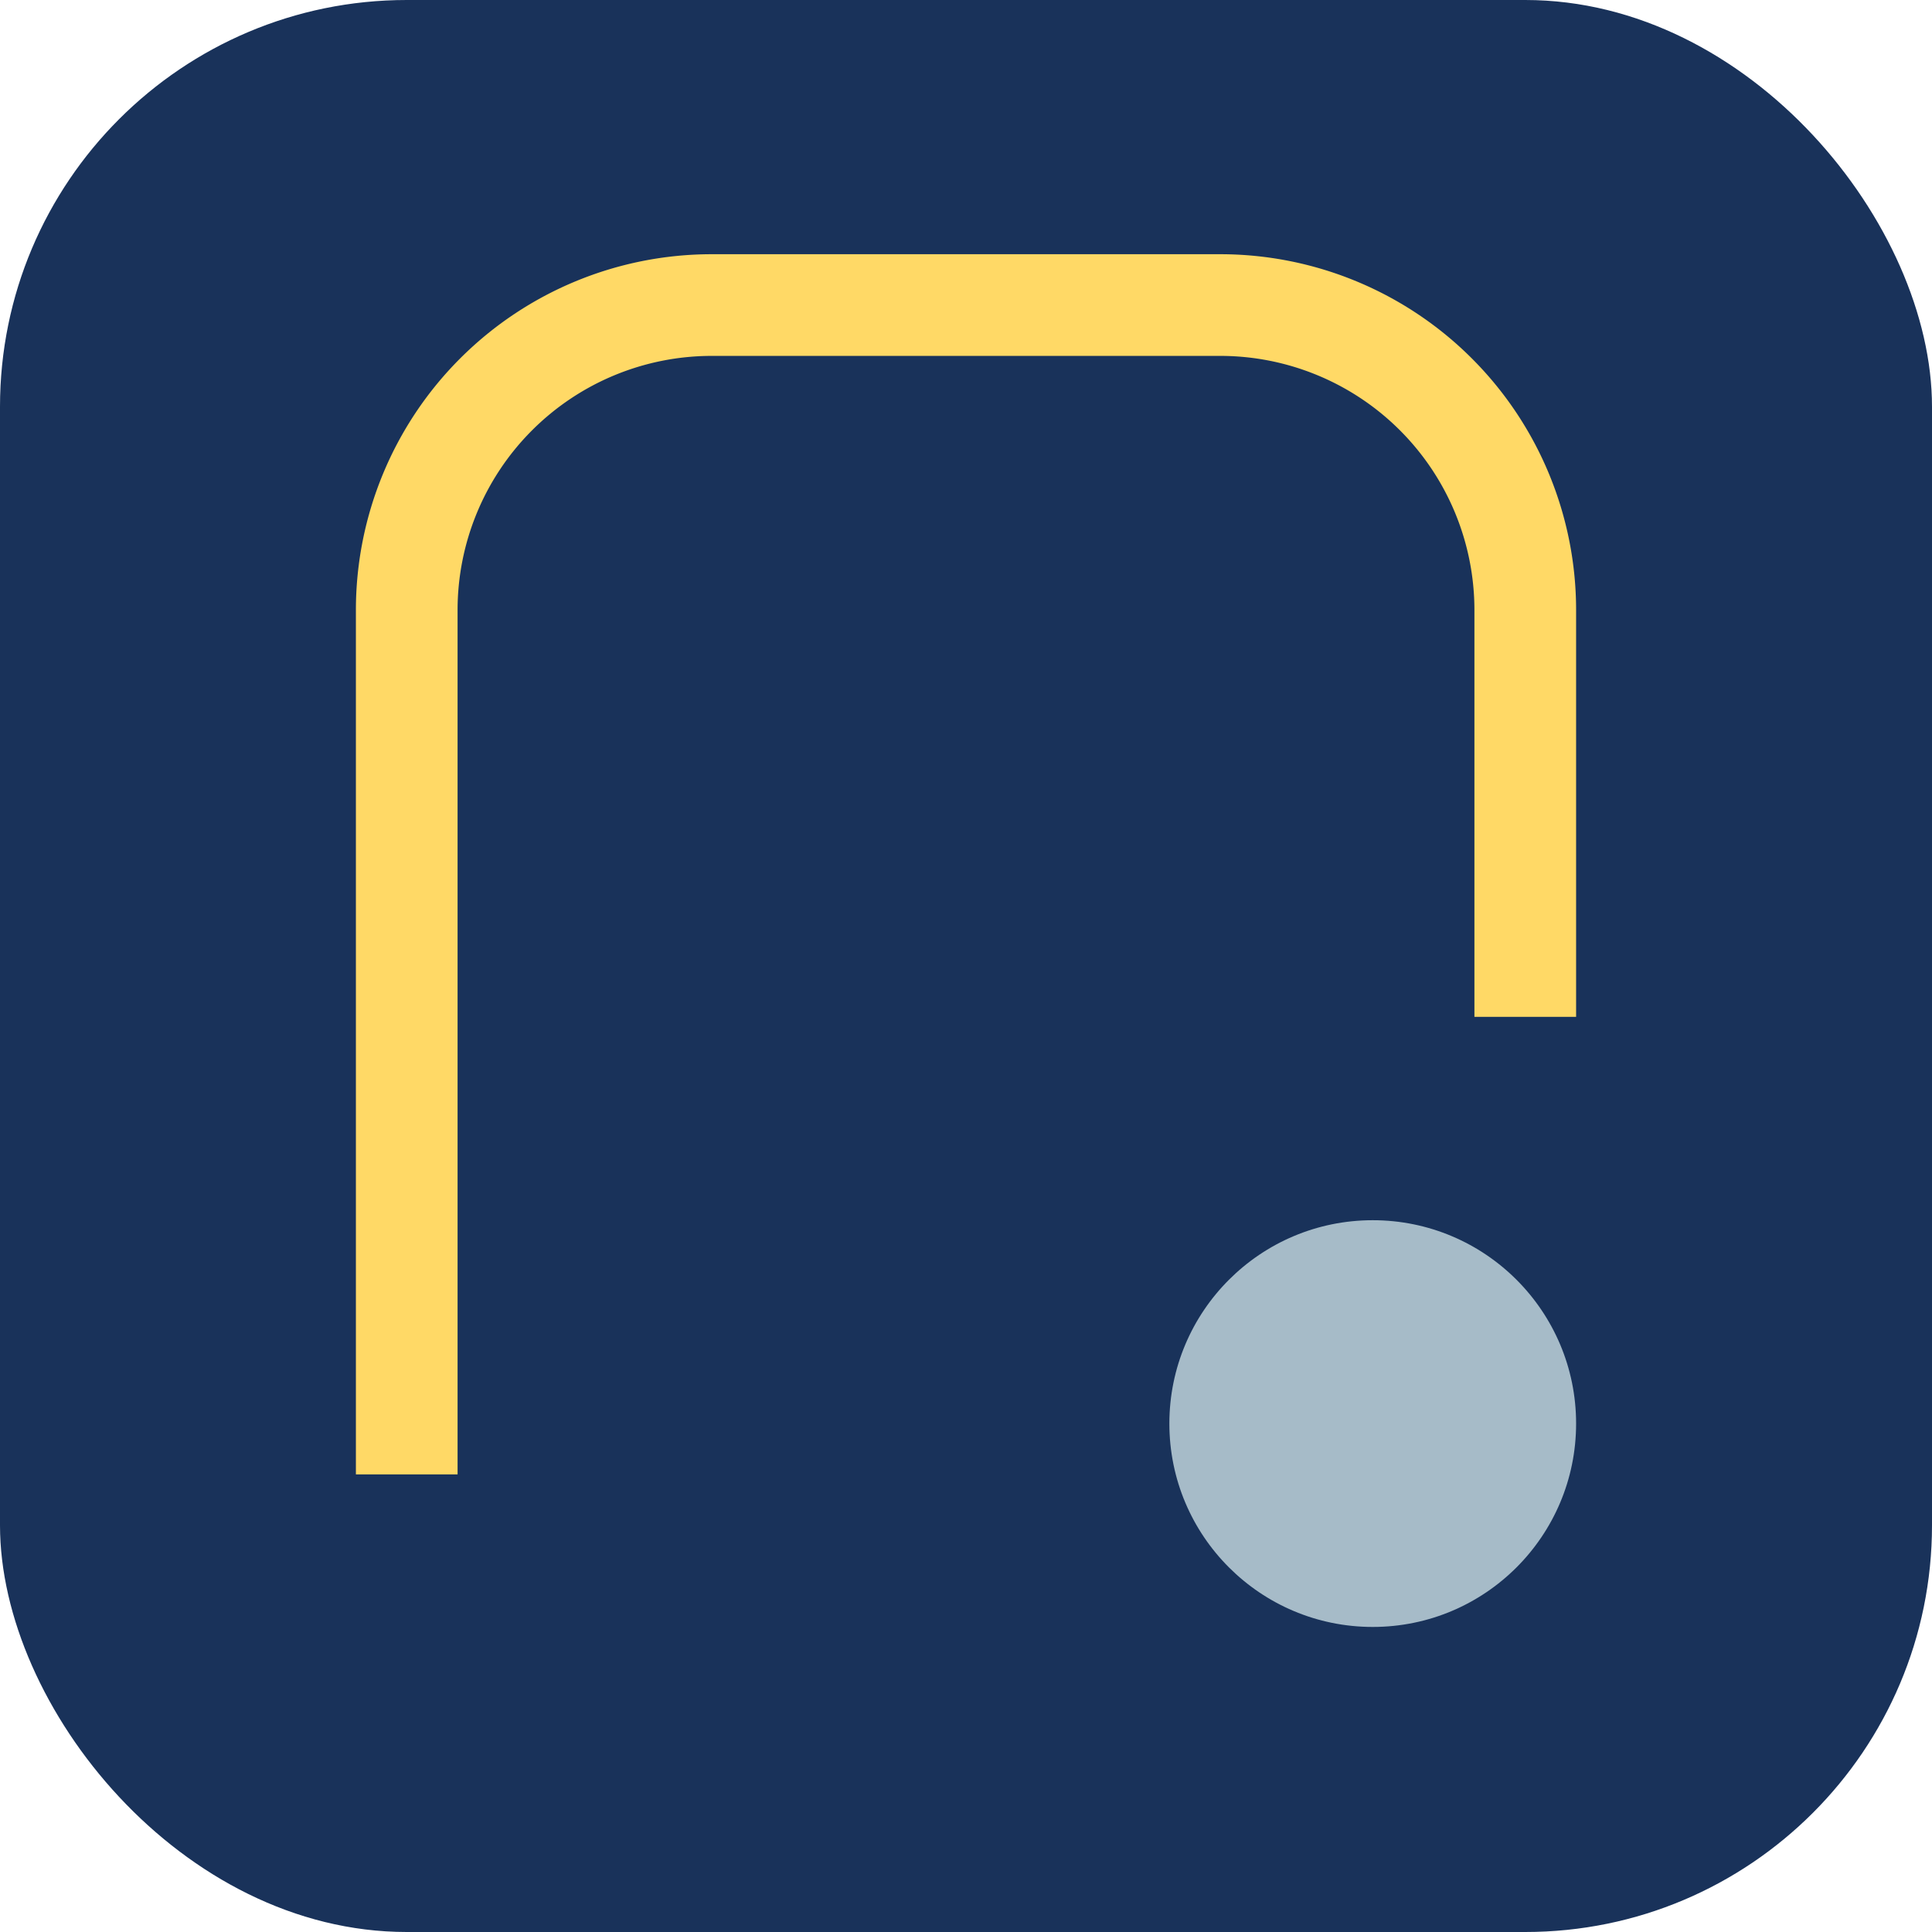
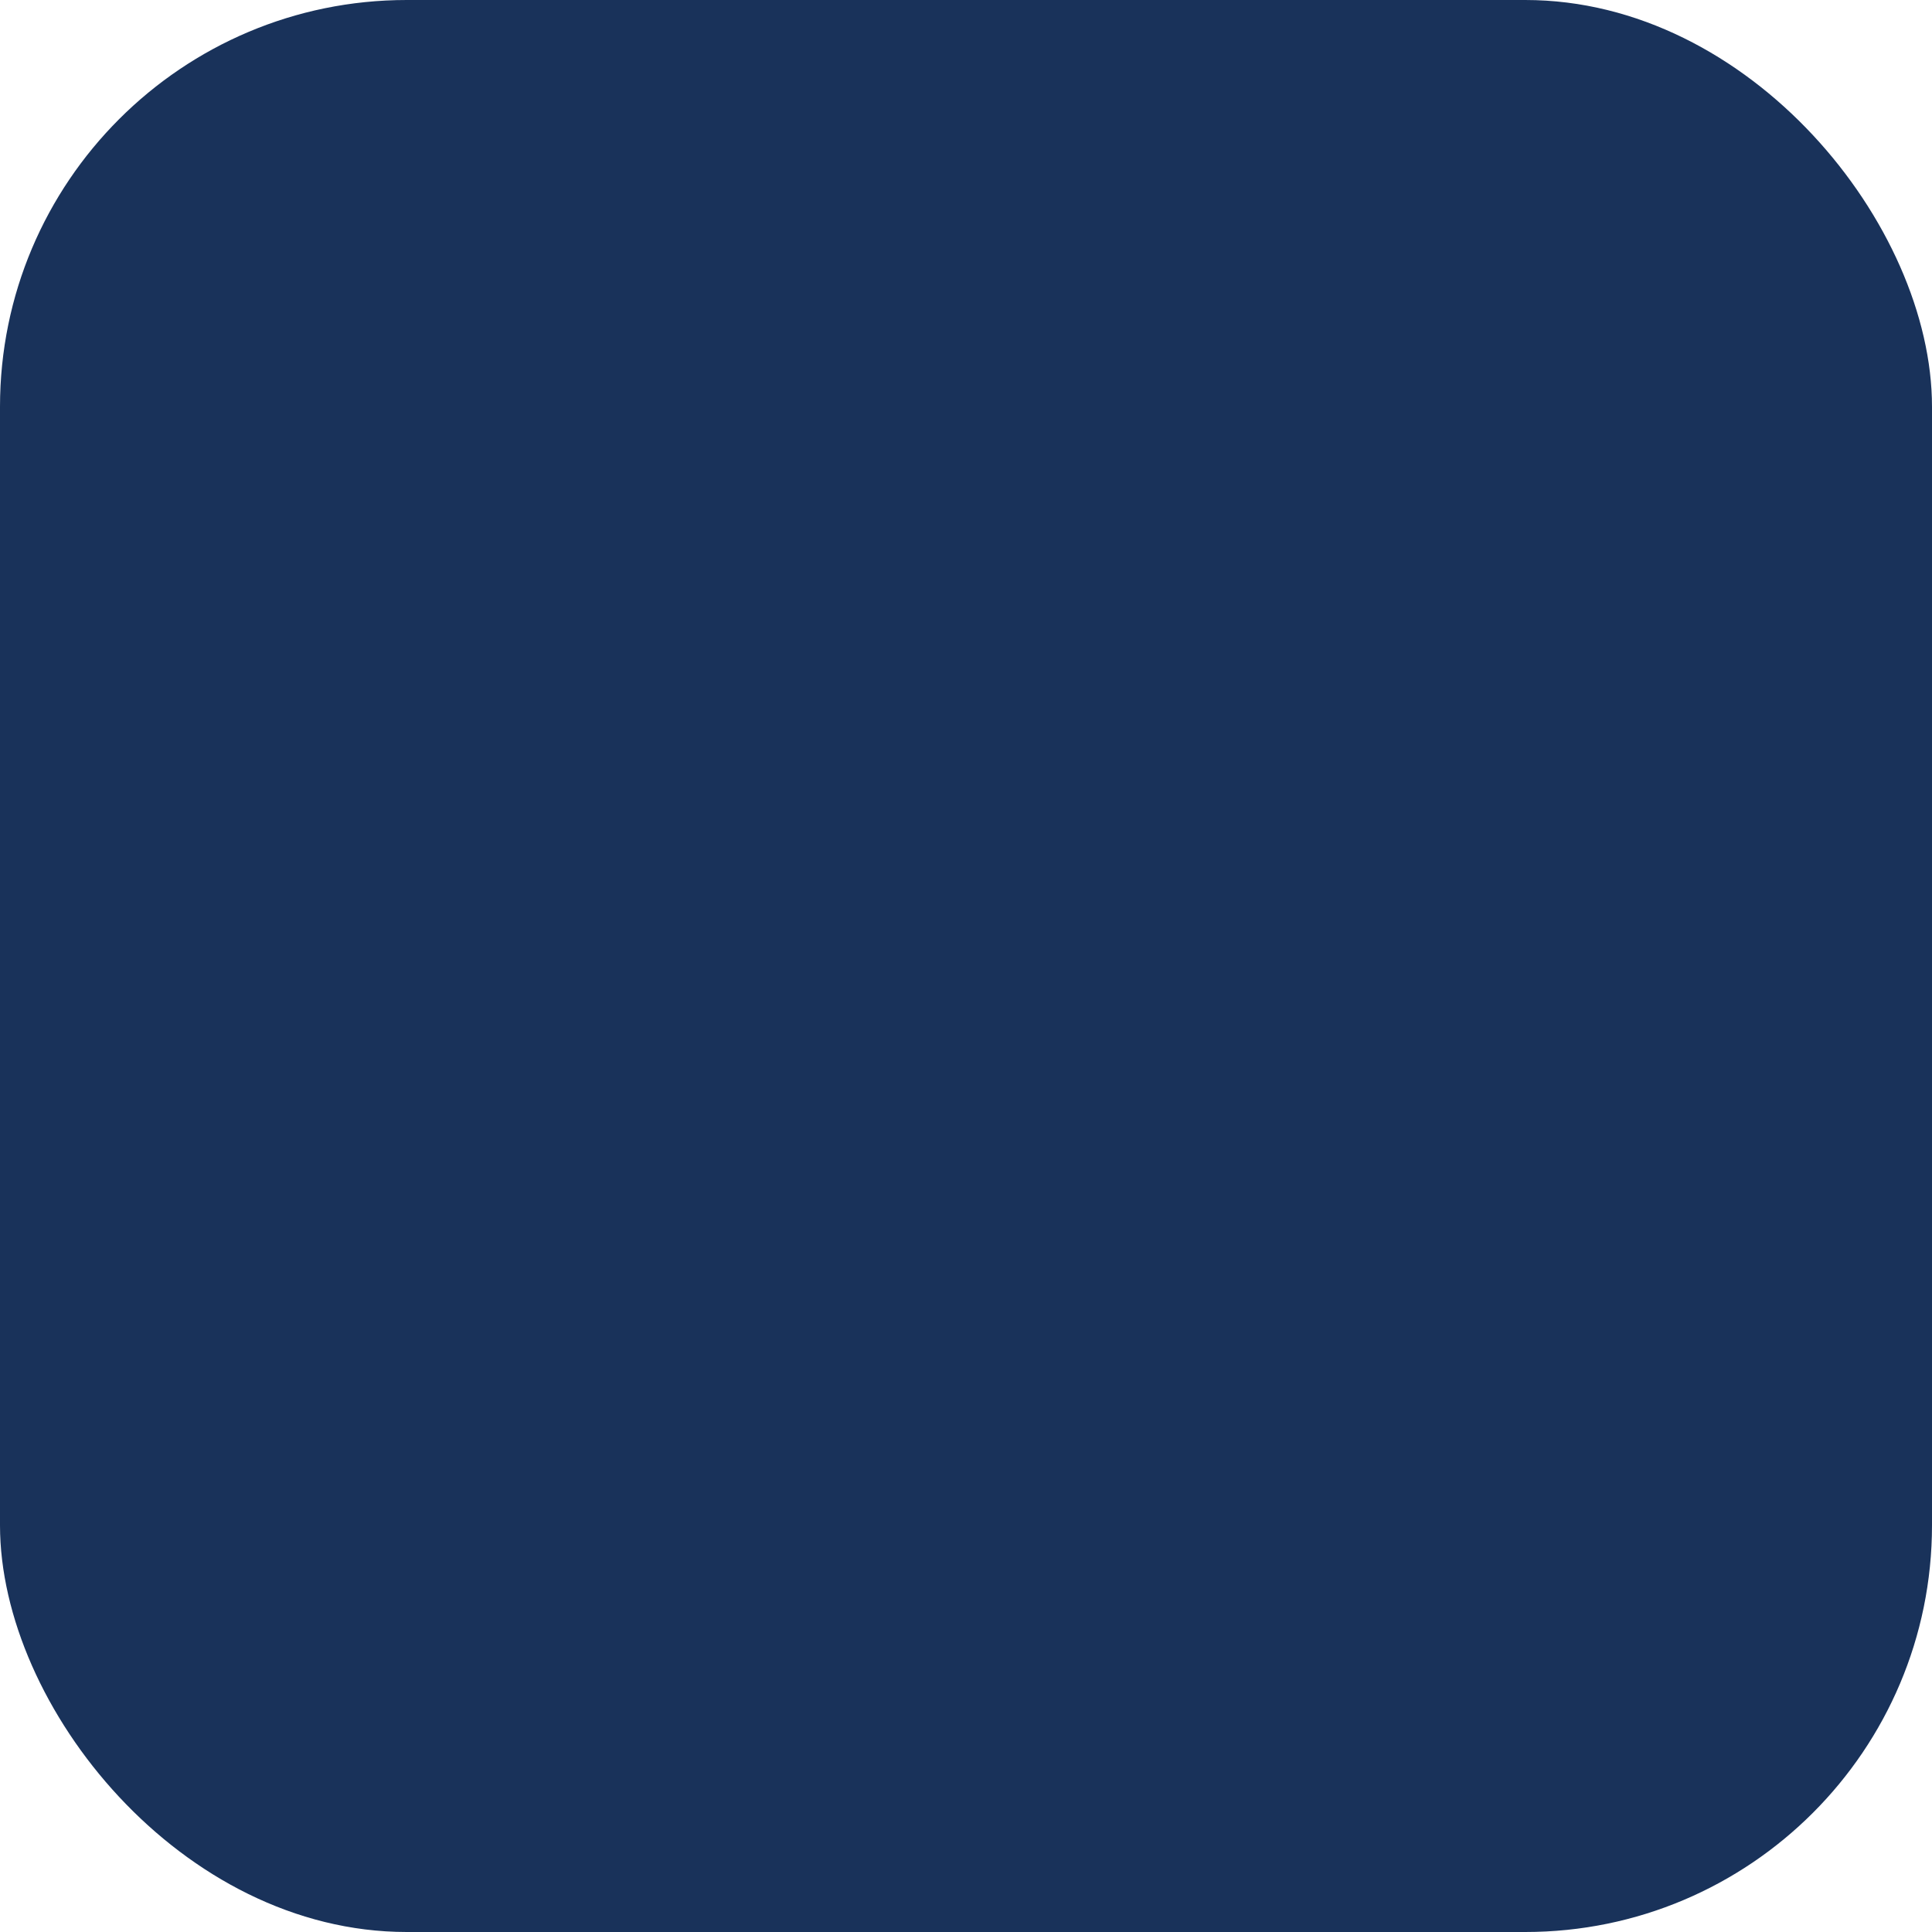
<svg xmlns="http://www.w3.org/2000/svg" width="38" height="38" viewBox="0 0 38 38">
  <rect width="38" height="38" rx="8" fill="#19325A" />
-   <path d="M8 29V12a6 6 0 016-6h10a6 6 0 016 6v8" stroke="#FFD966" stroke-width="2" fill="none" />
-   <circle cx="27" cy="28" r="4" fill="#A6BBC8" />
</svg>